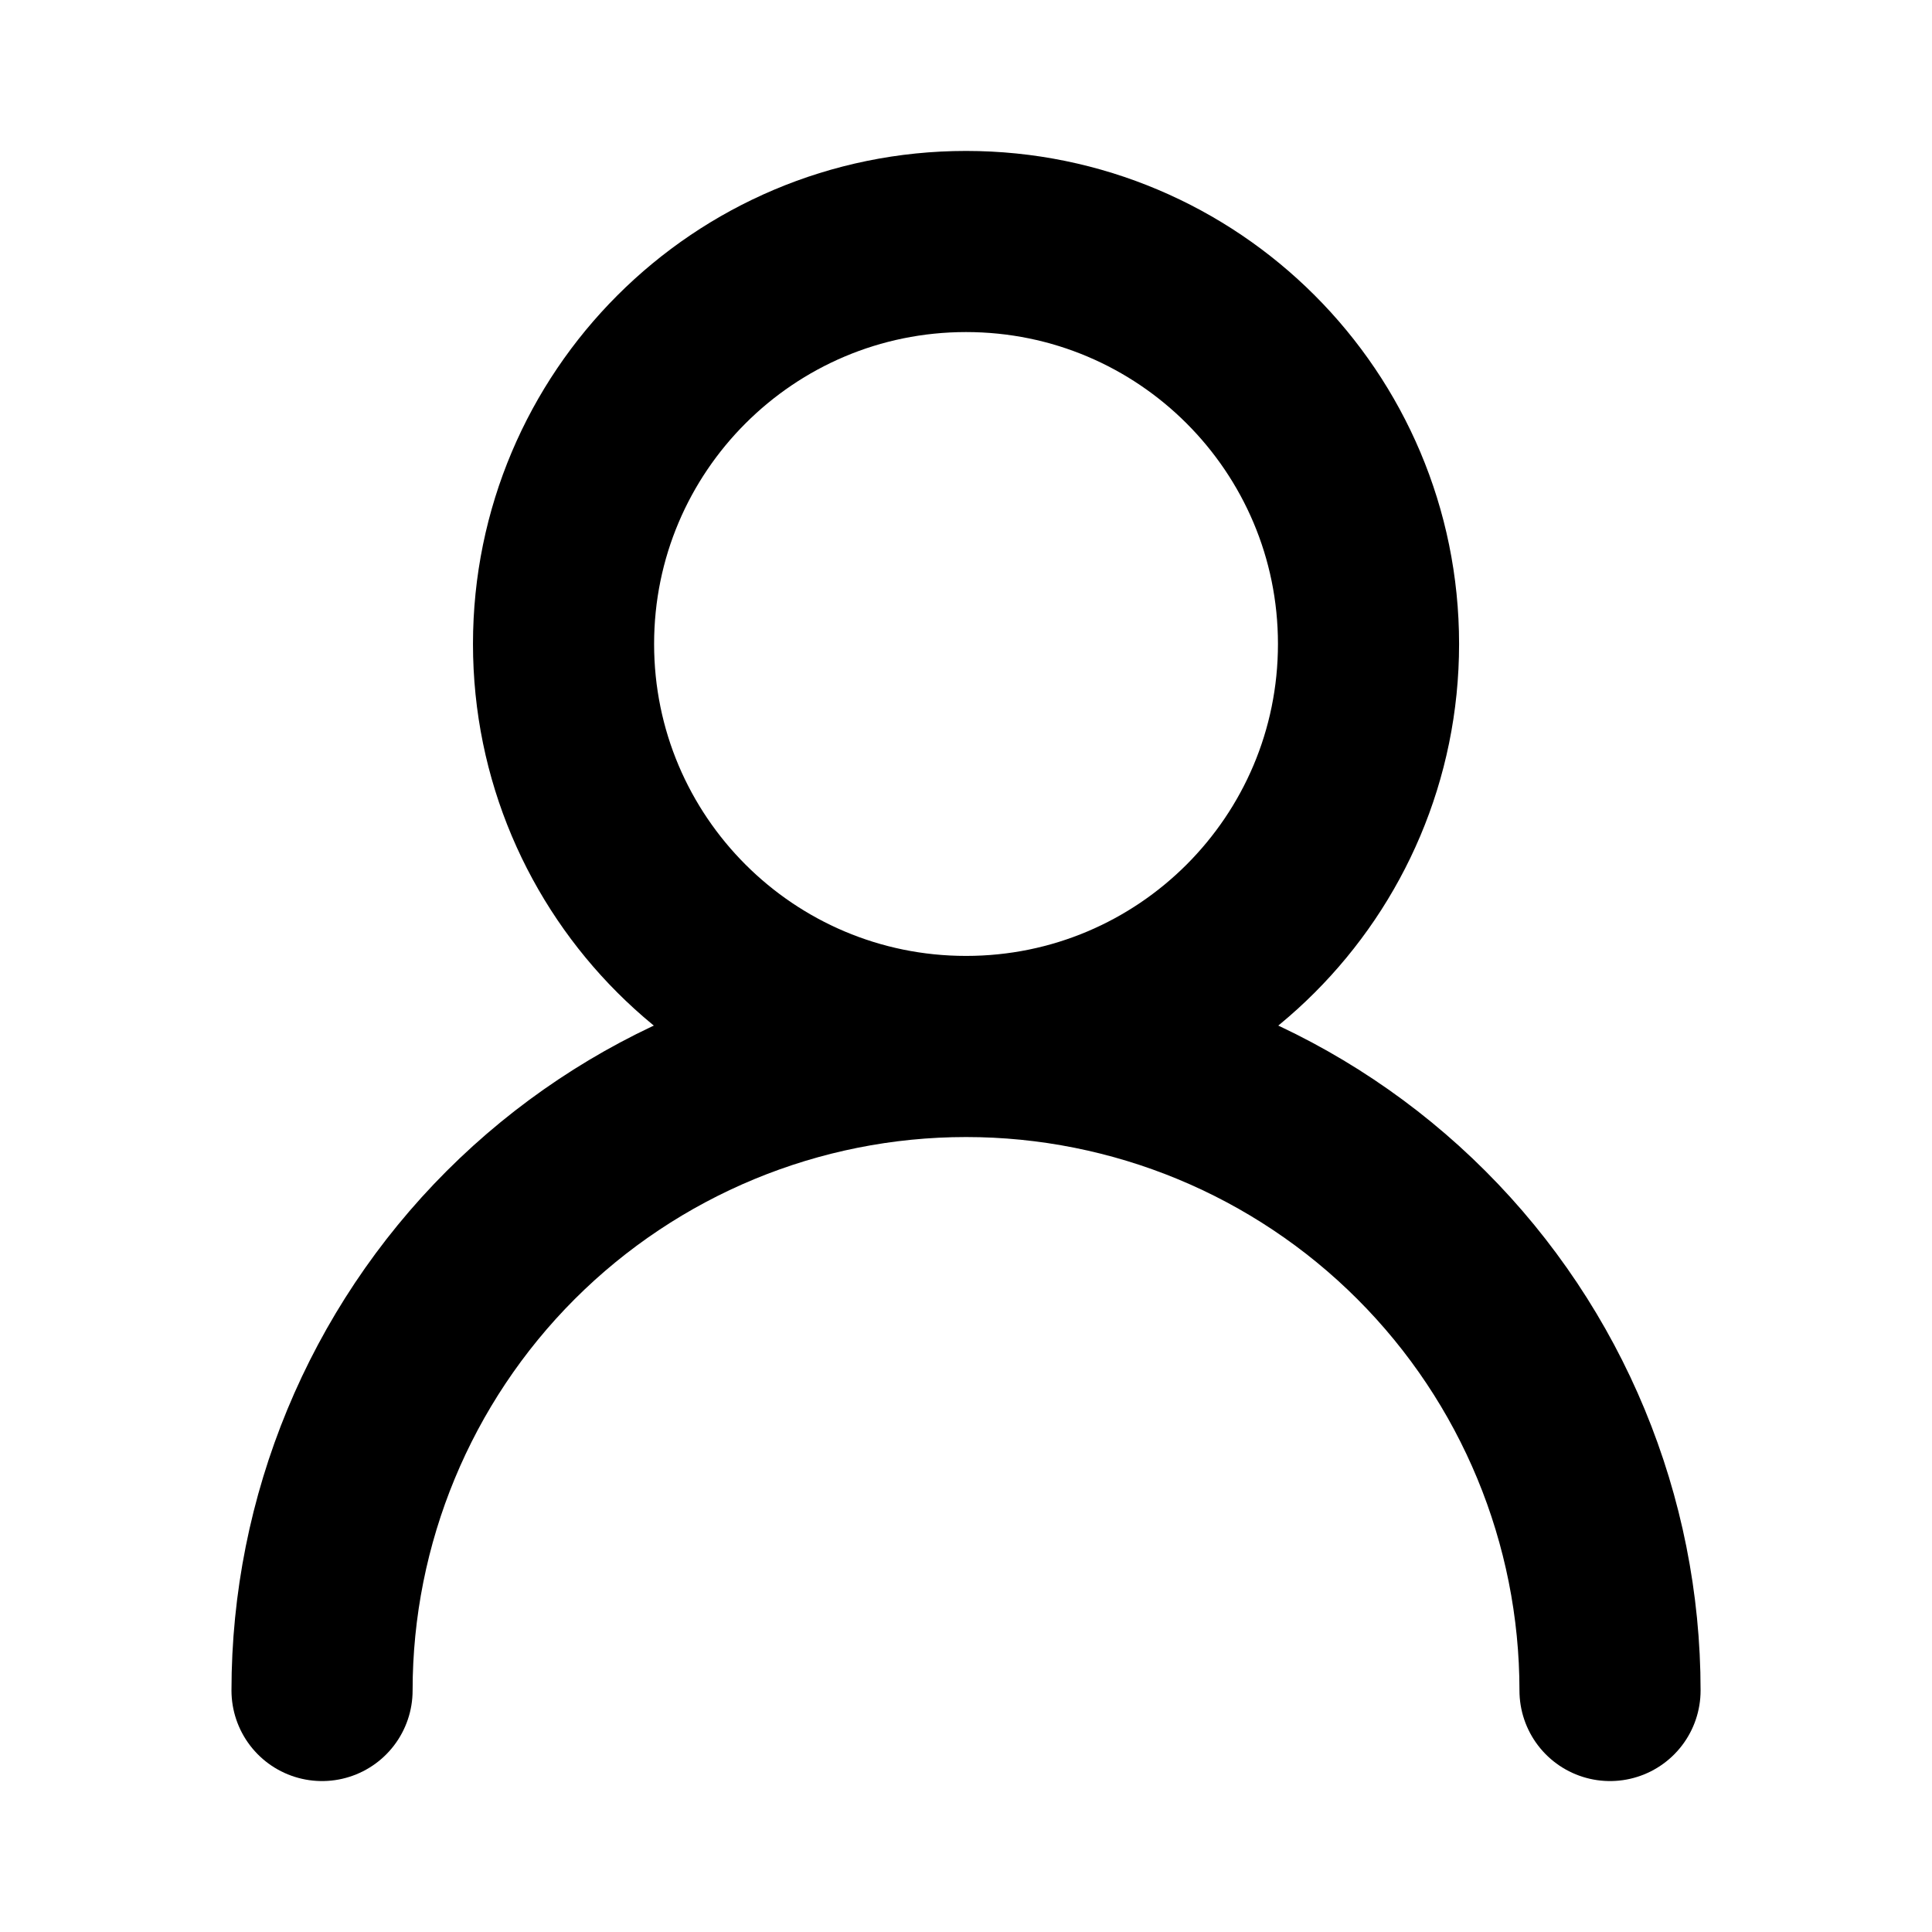
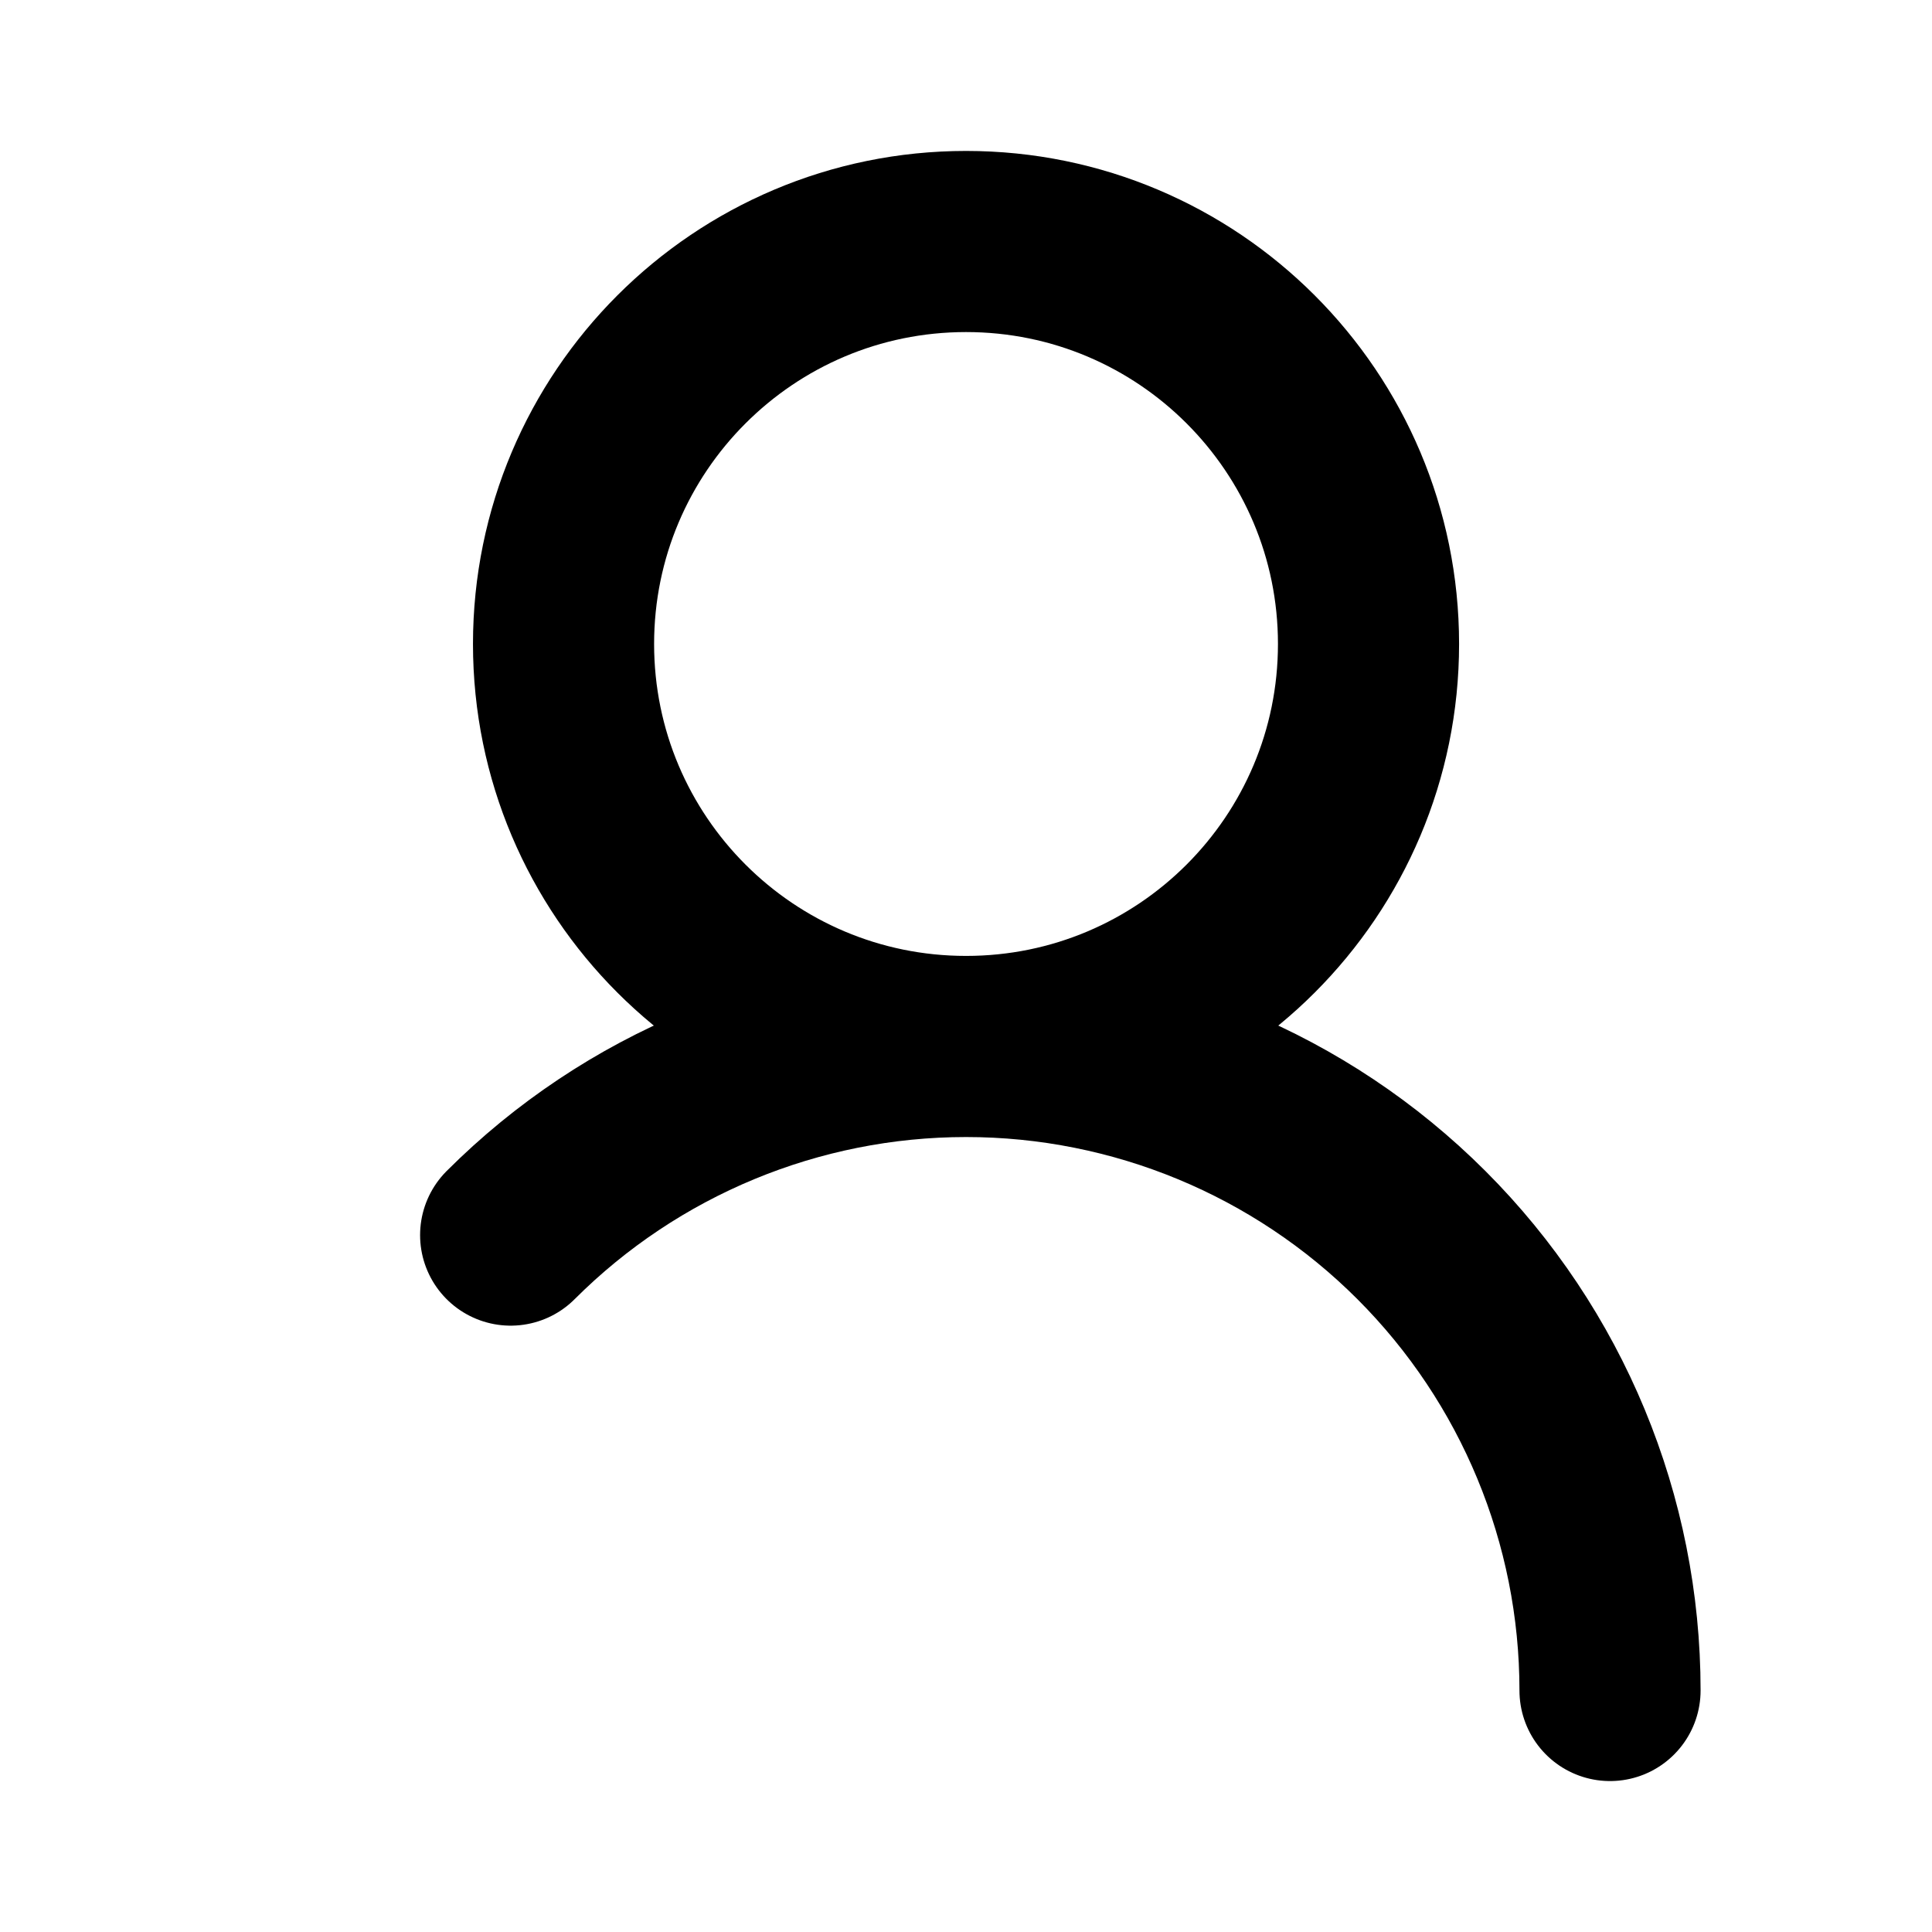
<svg xmlns="http://www.w3.org/2000/svg" width="32" height="32" viewBox="0 0 32 32" fill="none">
-   <path d="M16.001 17.333C19.683 17.333 22.667 14.348 22.667 10.666C22.667 6.985 19.683 4 16.001 4C12.319 4 9.334 6.985 9.334 10.666C9.334 14.348 12.319 17.333 16.001 17.333ZM16.001 17.333C18.83 17.333 21.543 18.457 23.543 20.457C25.544 22.458 26.667 25.171 26.667 28M16.001 17.333C13.172 17.333 10.459 18.457 8.458 20.457C6.458 22.458 5.334 25.171 5.334 28" stroke="black" stroke-width="3" stroke-linecap="round" stroke-linejoin="round" />
+   <path d="M16.001 17.333C19.683 17.333 22.667 14.348 22.667 10.666C22.667 6.985 19.683 4 16.001 4C12.319 4 9.334 6.985 9.334 10.666C9.334 14.348 12.319 17.333 16.001 17.333ZM16.001 17.333C18.83 17.333 21.543 18.457 23.543 20.457C25.544 22.458 26.667 25.171 26.667 28M16.001 17.333C13.172 17.333 10.459 18.457 8.458 20.457" stroke="black" stroke-width="3" stroke-linecap="round" stroke-linejoin="round" />
</svg>